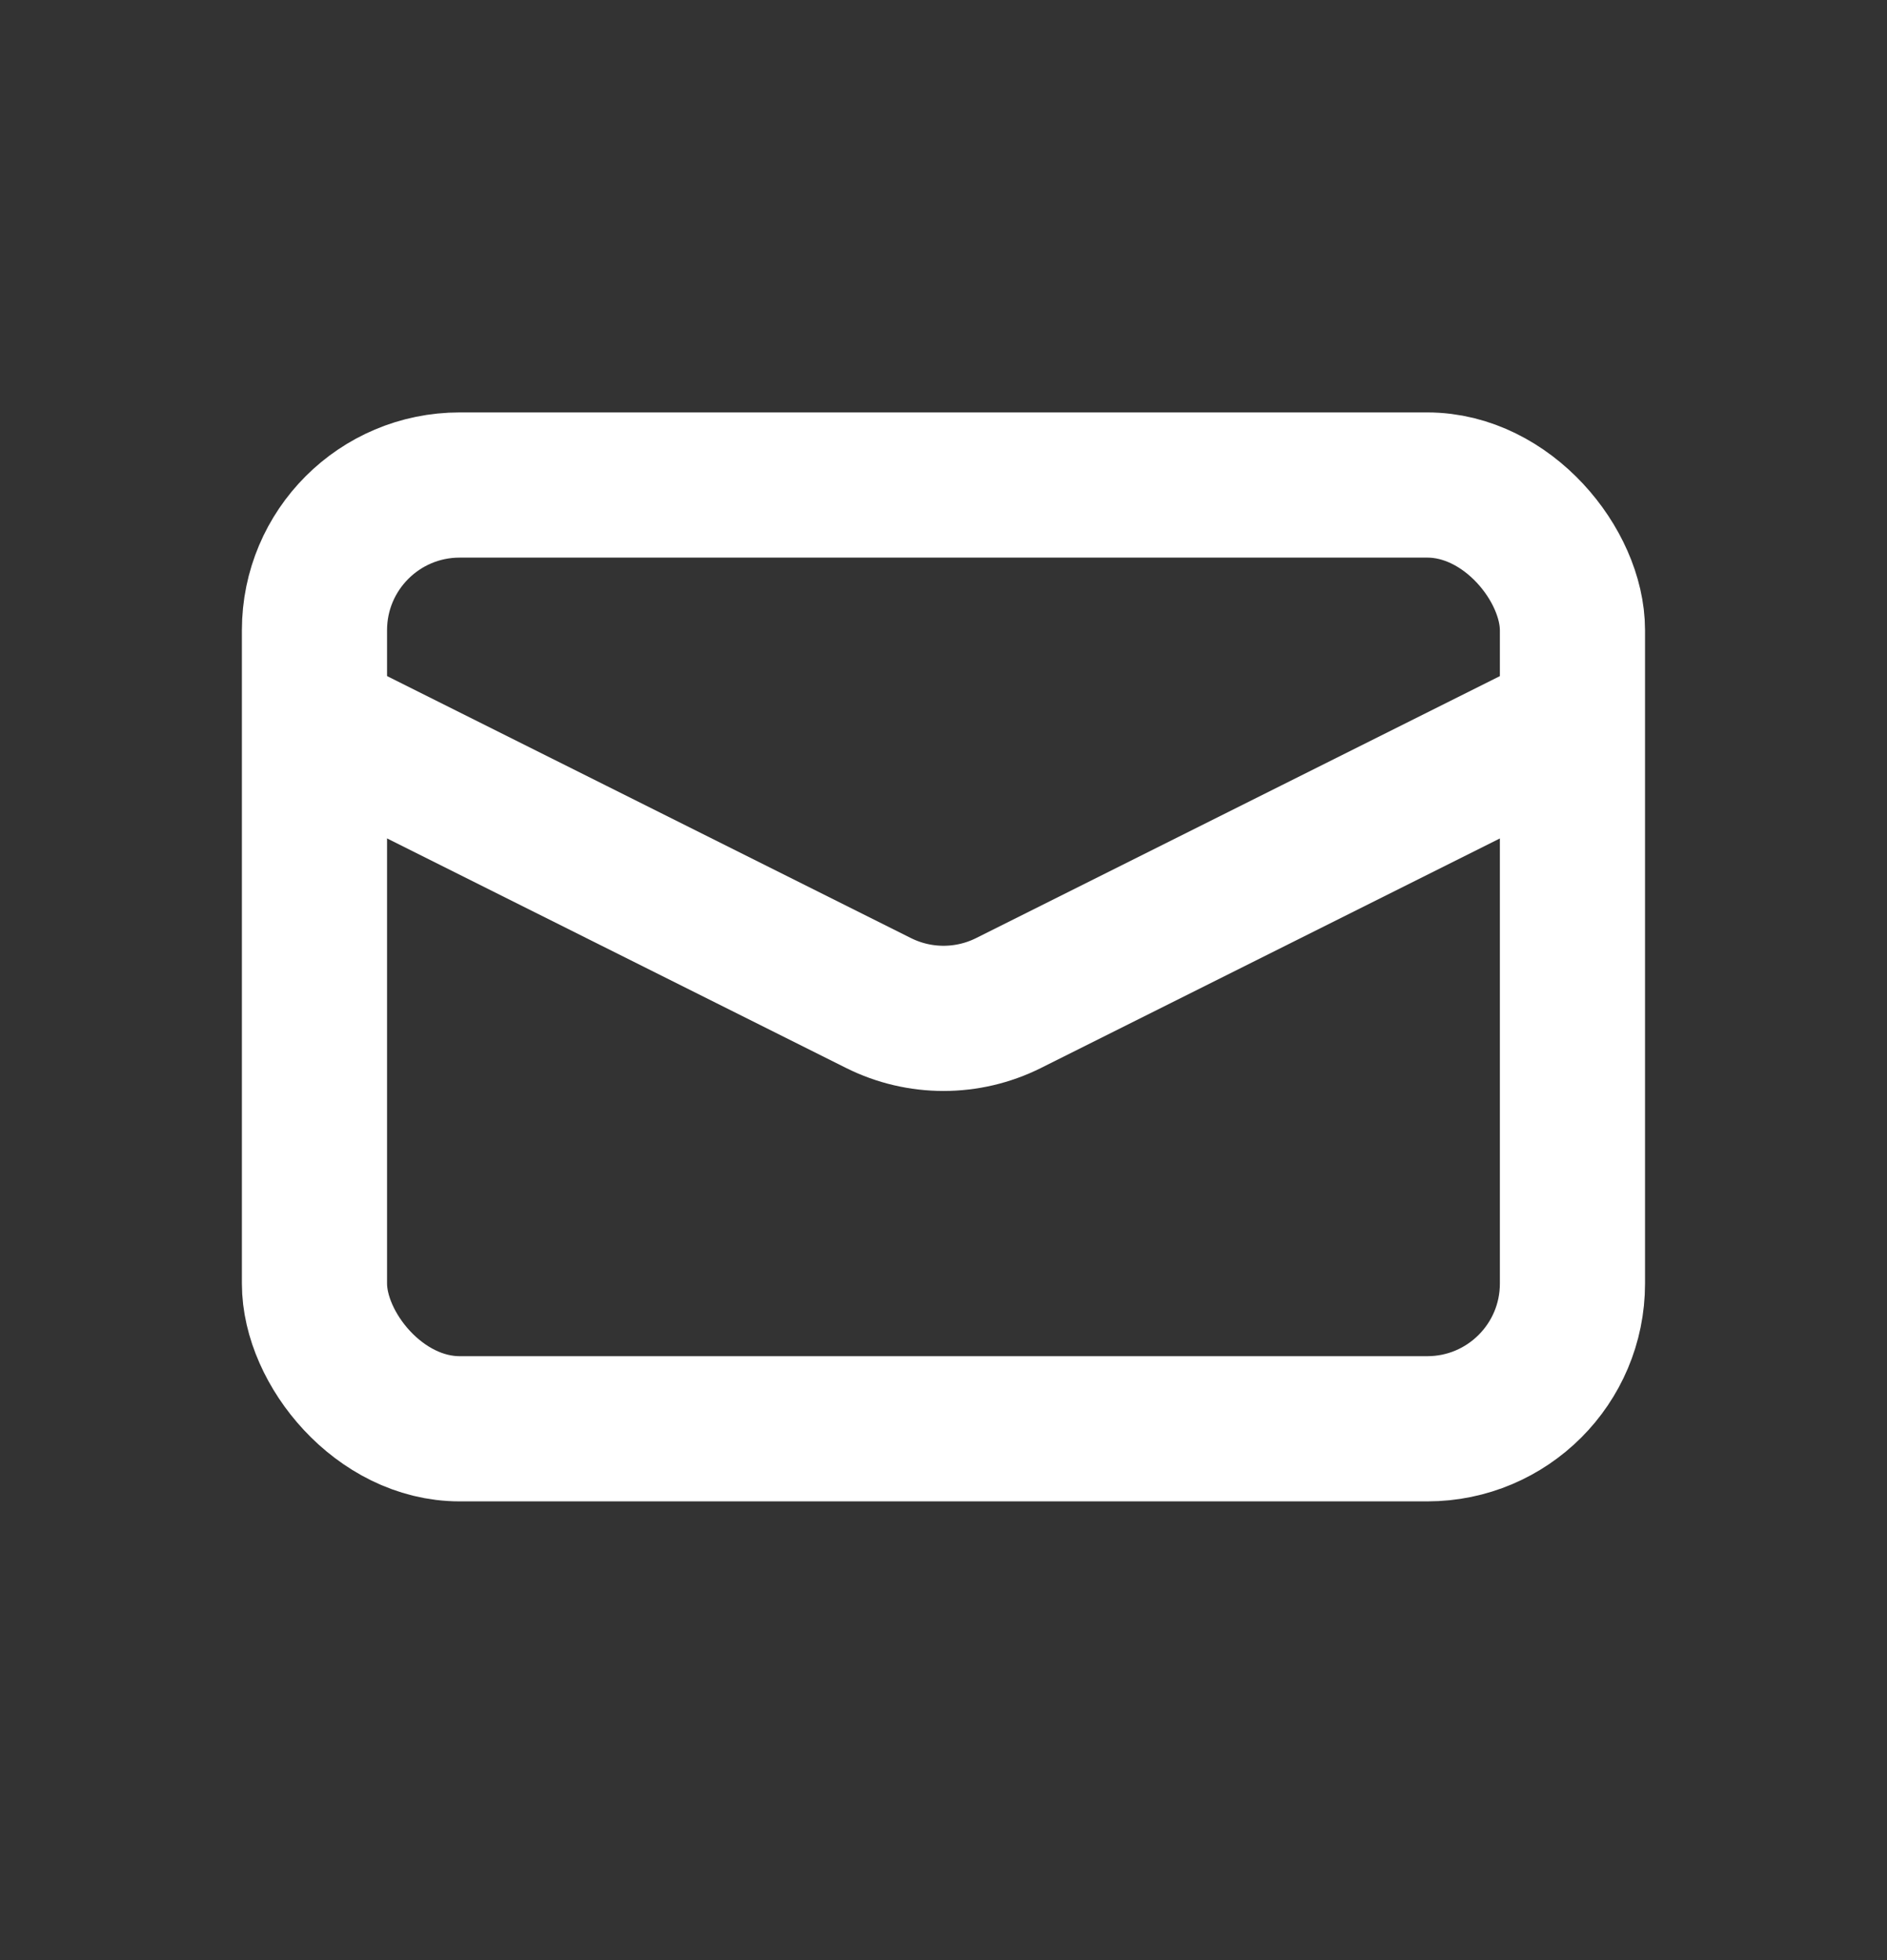
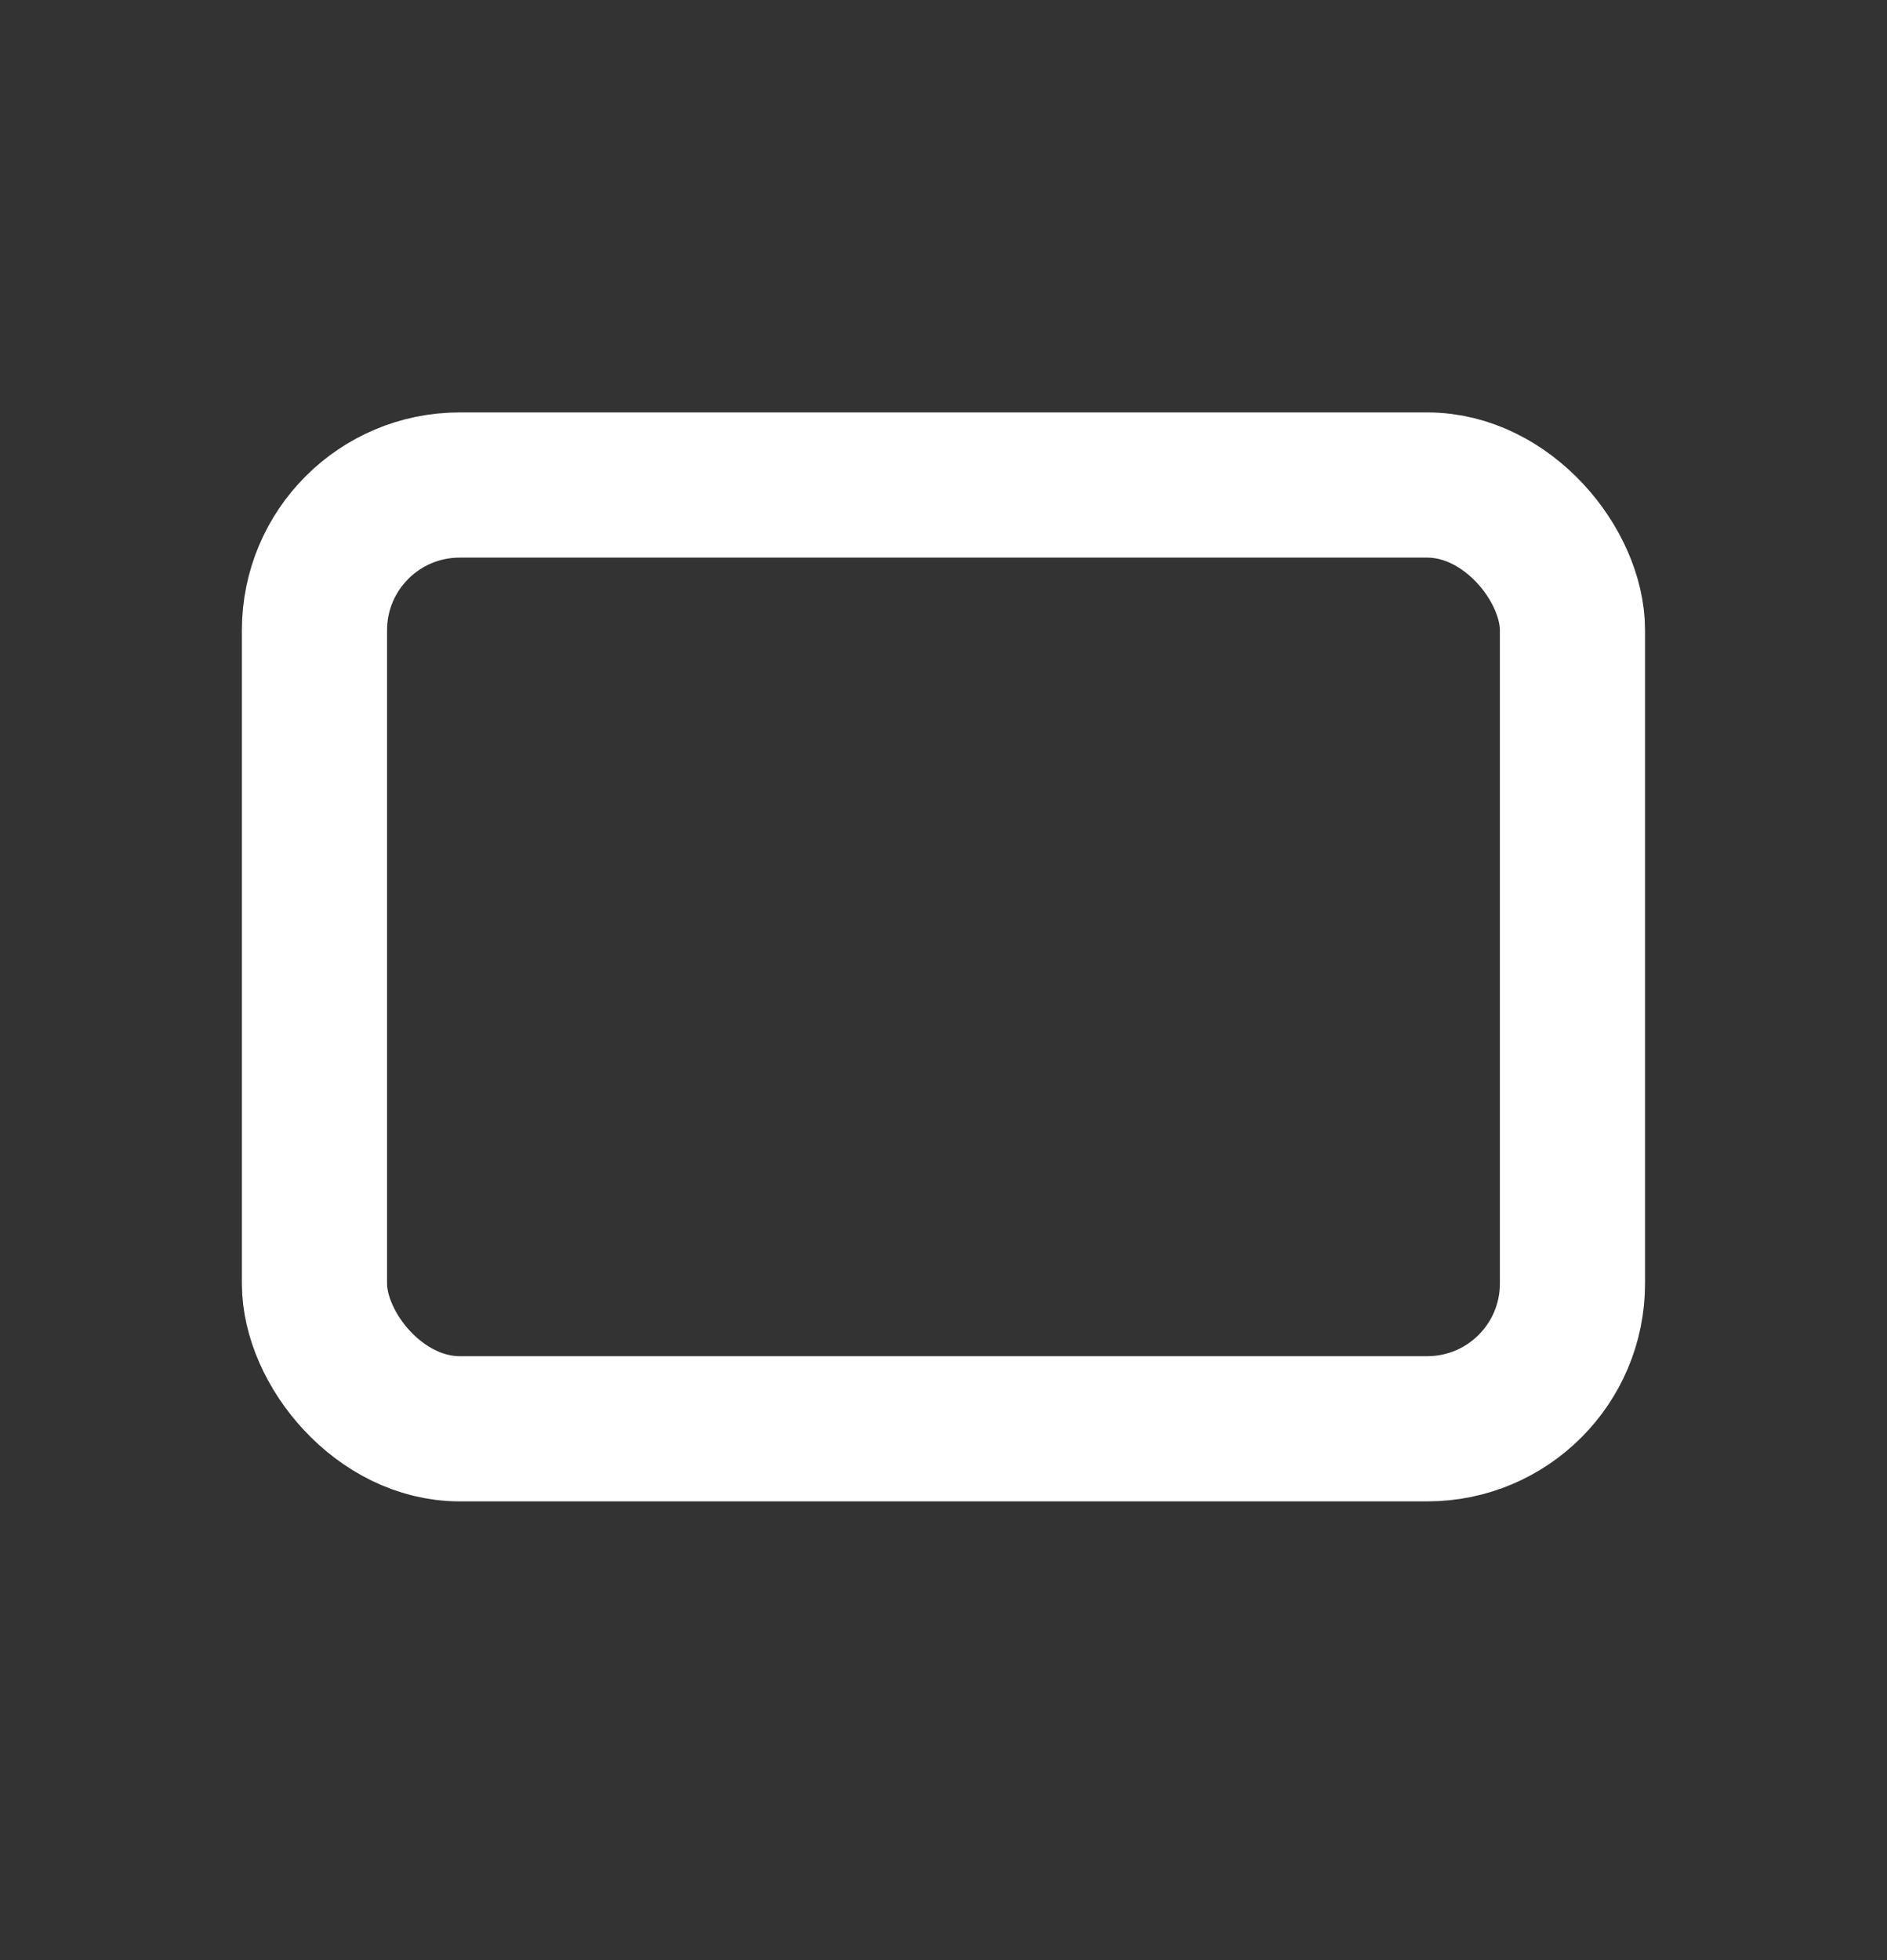
<svg xmlns="http://www.w3.org/2000/svg" width="26" height="27" viewBox="0 0 26 27" fill="none">
  <rect x="0" y="0" width="26" height="27" fill="#333333" stroke="none" />
  <rect x="4.333" y="6.681" width="17.333" height="13" rx="2" stroke="white" stroke-width="2" />
-   <path d="M4.333 9.931L12.106 13.817C12.669 14.098 13.332 14.098 13.895 13.817L21.667 9.931" stroke="white" stroke-width="2" />
</svg>